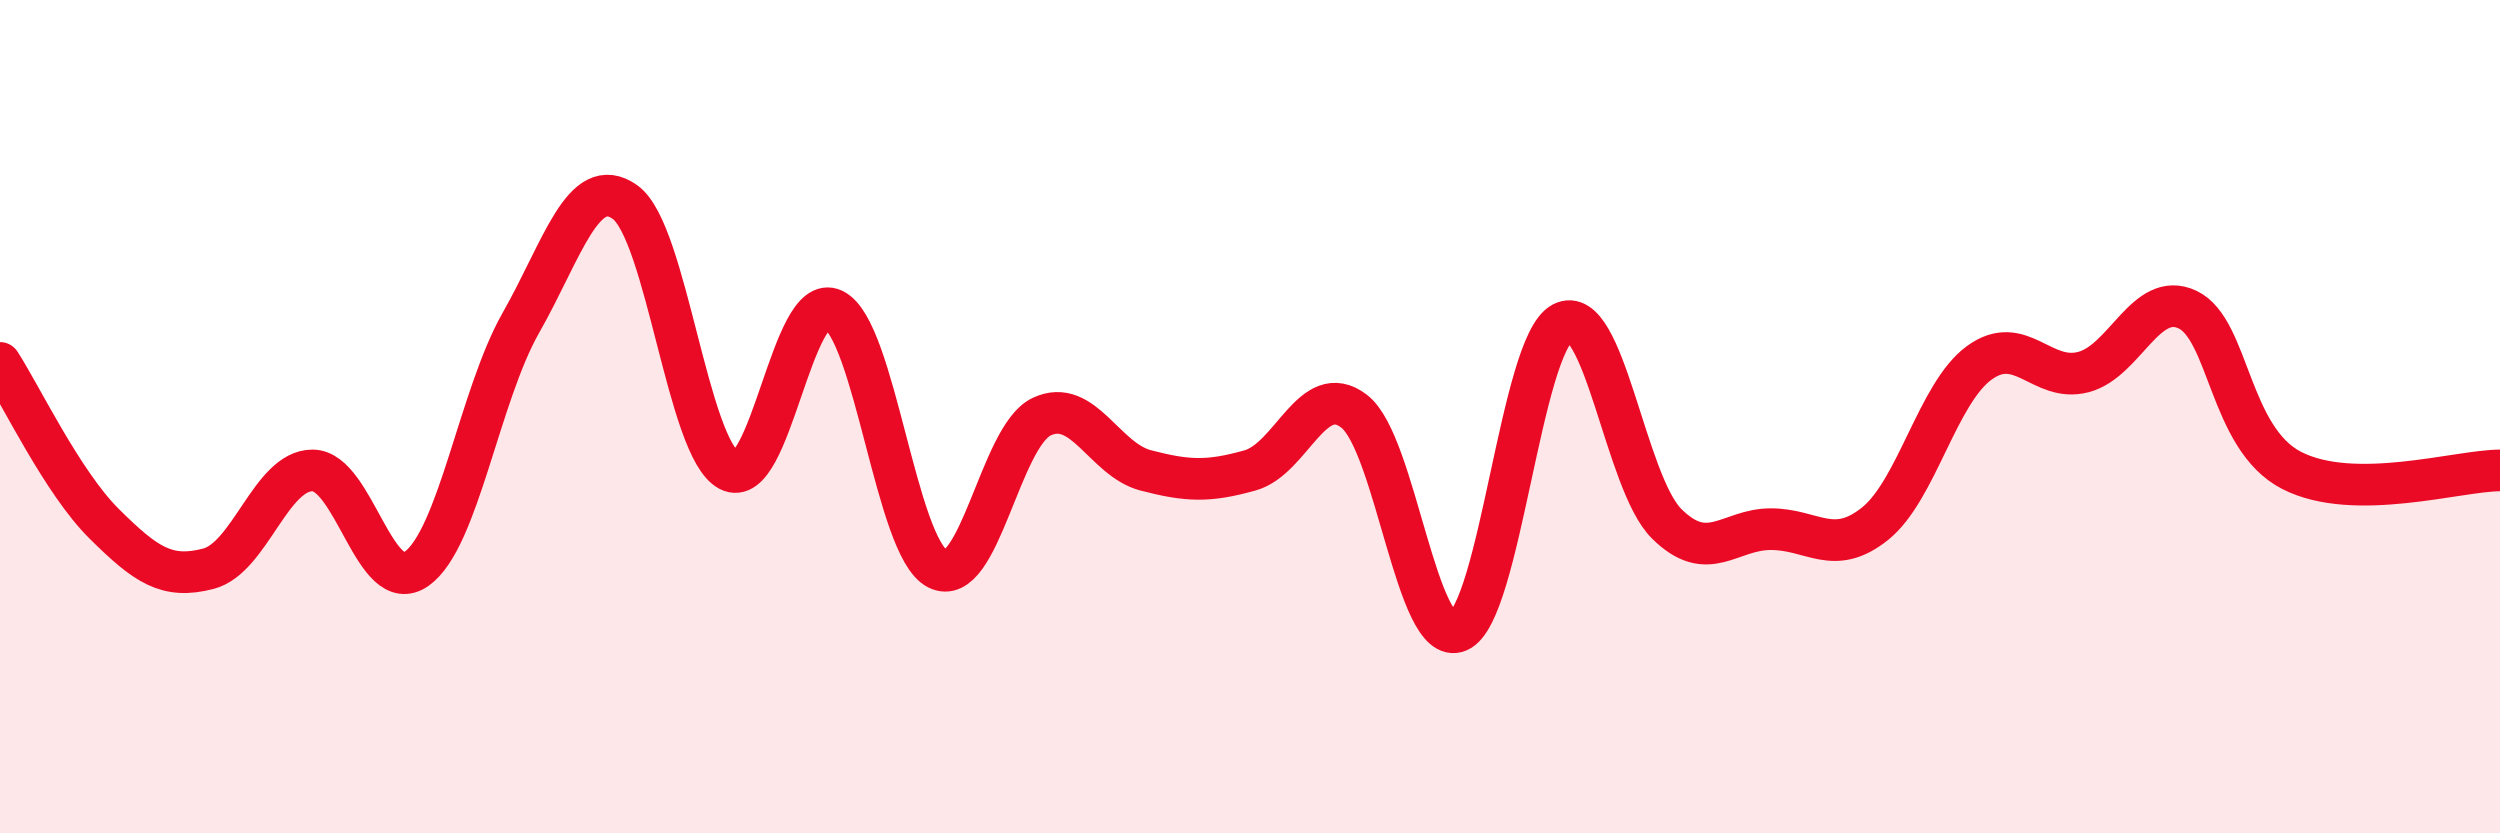
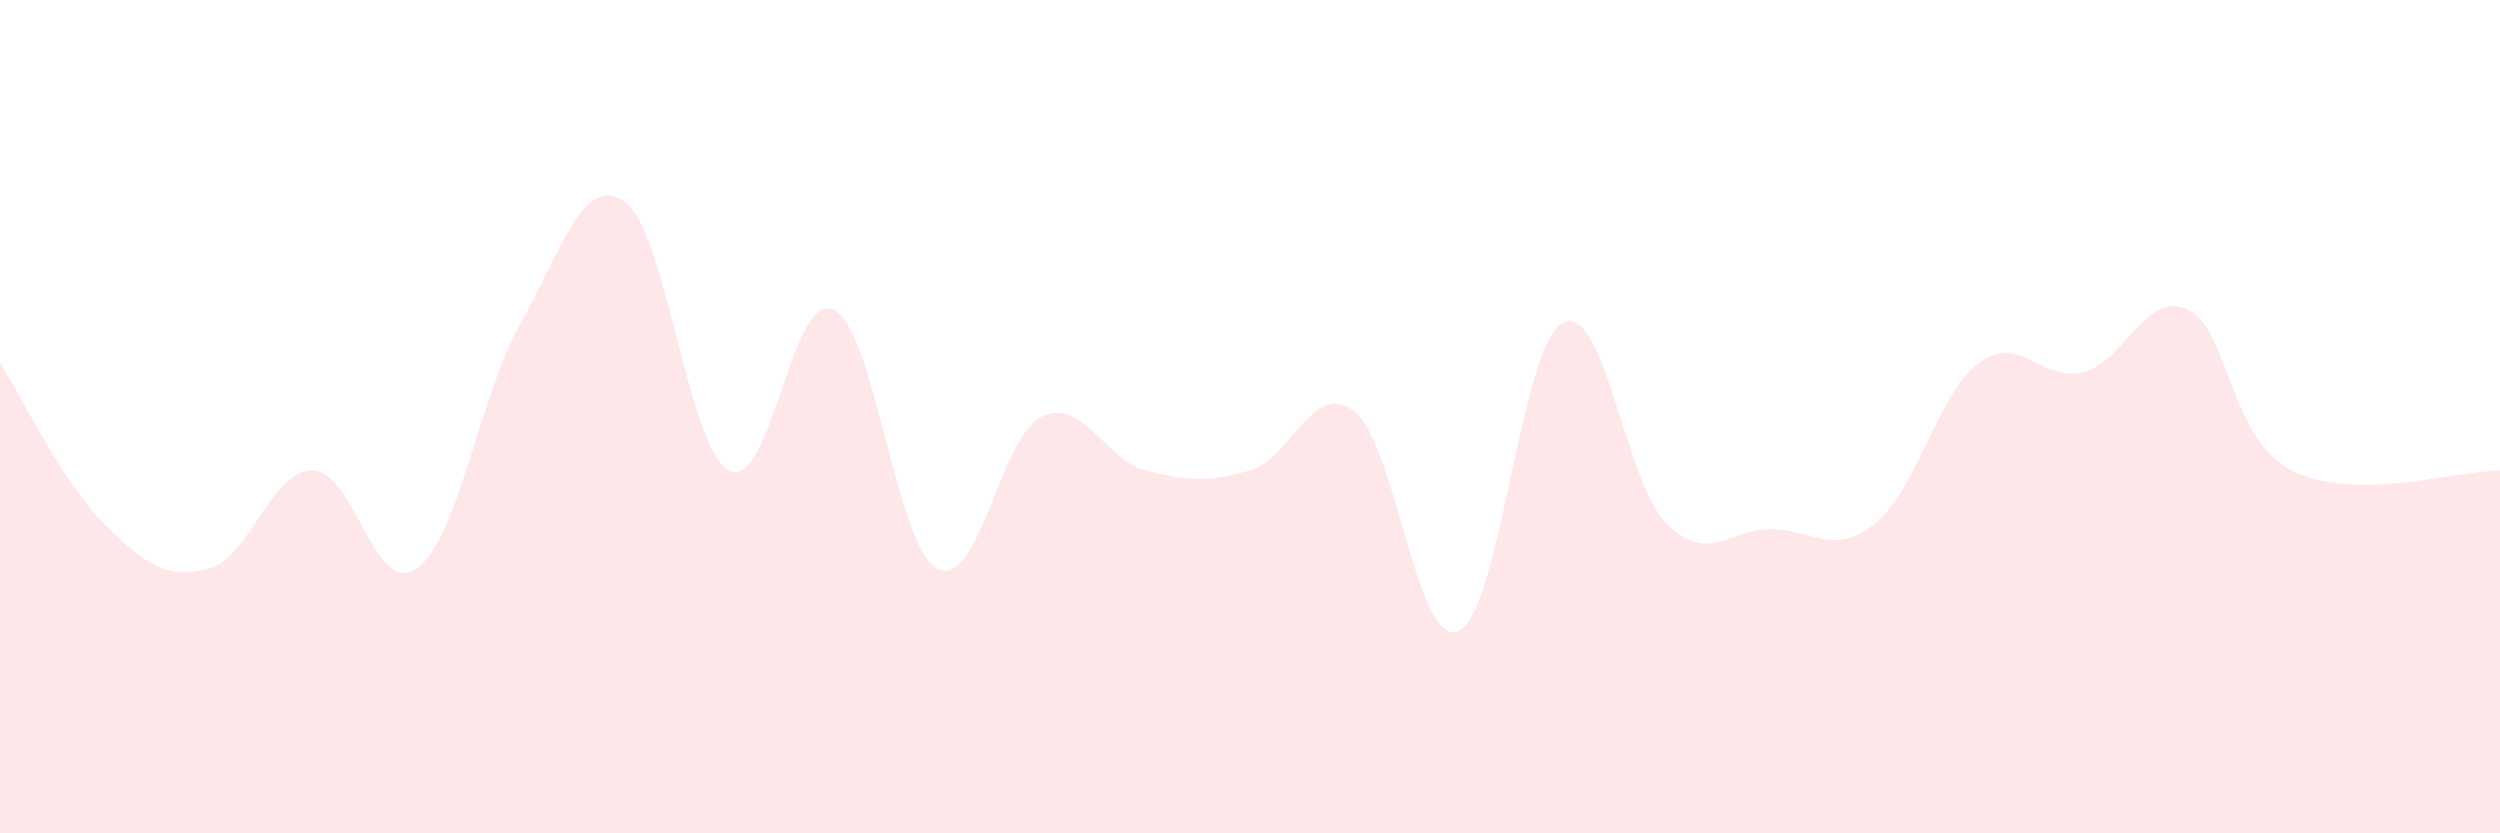
<svg xmlns="http://www.w3.org/2000/svg" width="60" height="20" viewBox="0 0 60 20">
  <path d="M 0,8.71 C 0.5,9.48 1.5,11.58 2.5,12.57 C 3.5,13.56 4,13.91 5,13.65 C 6,13.39 6.5,11.29 7.5,11.29 C 8.5,11.29 9,14.36 10,13.65 C 11,12.94 11.5,9.51 12.5,7.75 C 13.5,5.99 14,4.14 15,4.85 C 16,5.56 16.5,10.77 17.5,11.29 C 18.5,11.81 19,6.96 20,7.43 C 21,7.9 21.5,13.14 22.5,13.65 C 23.5,14.16 24,10.47 25,10 C 26,9.53 26.5,11.03 27.5,11.29 C 28.5,11.55 29,11.57 30,11.29 C 31,11.01 31.5,9.1 32.5,9.87 C 33.5,10.64 34,15.57 35,15.15 C 36,14.73 36.5,8.27 37.5,7.75 C 38.5,7.23 39,11.58 40,12.57 C 41,13.56 41.5,12.7 42.5,12.7 C 43.5,12.7 44,13.37 45,12.57 C 46,11.77 46.5,9.44 47.5,8.71 C 48.5,7.98 49,9.19 50,8.93 C 51,8.67 51.5,6.96 52.5,7.43 C 53.5,7.9 53.5,10.52 55,11.29 C 56.5,12.06 59,11.29 60,11.29L60 20L0 20Z" fill="#EB0A25" opacity="0.1" stroke-linecap="round" stroke-linejoin="round" />
-   <path d="M 0,8.71 C 0.5,9.48 1.5,11.58 2.5,12.57 C 3.5,13.56 4,13.91 5,13.65 C 6,13.39 6.5,11.29 7.5,11.29 C 8.5,11.29 9,14.36 10,13.65 C 11,12.94 11.5,9.51 12.5,7.75 C 13.5,5.99 14,4.14 15,4.85 C 16,5.56 16.5,10.77 17.5,11.29 C 18.5,11.81 19,6.96 20,7.43 C 21,7.9 21.5,13.14 22.5,13.65 C 23.5,14.16 24,10.47 25,10 C 26,9.53 26.5,11.03 27.5,11.29 C 28.5,11.55 29,11.57 30,11.29 C 31,11.01 31.5,9.1 32.5,9.87 C 33.5,10.64 34,15.57 35,15.15 C 36,14.73 36.5,8.27 37.5,7.75 C 38.5,7.23 39,11.58 40,12.57 C 41,13.56 41.5,12.7 42.5,12.7 C 43.5,12.7 44,13.37 45,12.57 C 46,11.77 46.5,9.44 47.5,8.71 C 48.5,7.98 49,9.19 50,8.93 C 51,8.67 51.5,6.96 52.5,7.43 C 53.5,7.9 53.5,10.52 55,11.29 C 56.5,12.06 59,11.29 60,11.29" stroke="#EB0A25" stroke-width="1" fill="none" stroke-linecap="round" stroke-linejoin="round" />
</svg>